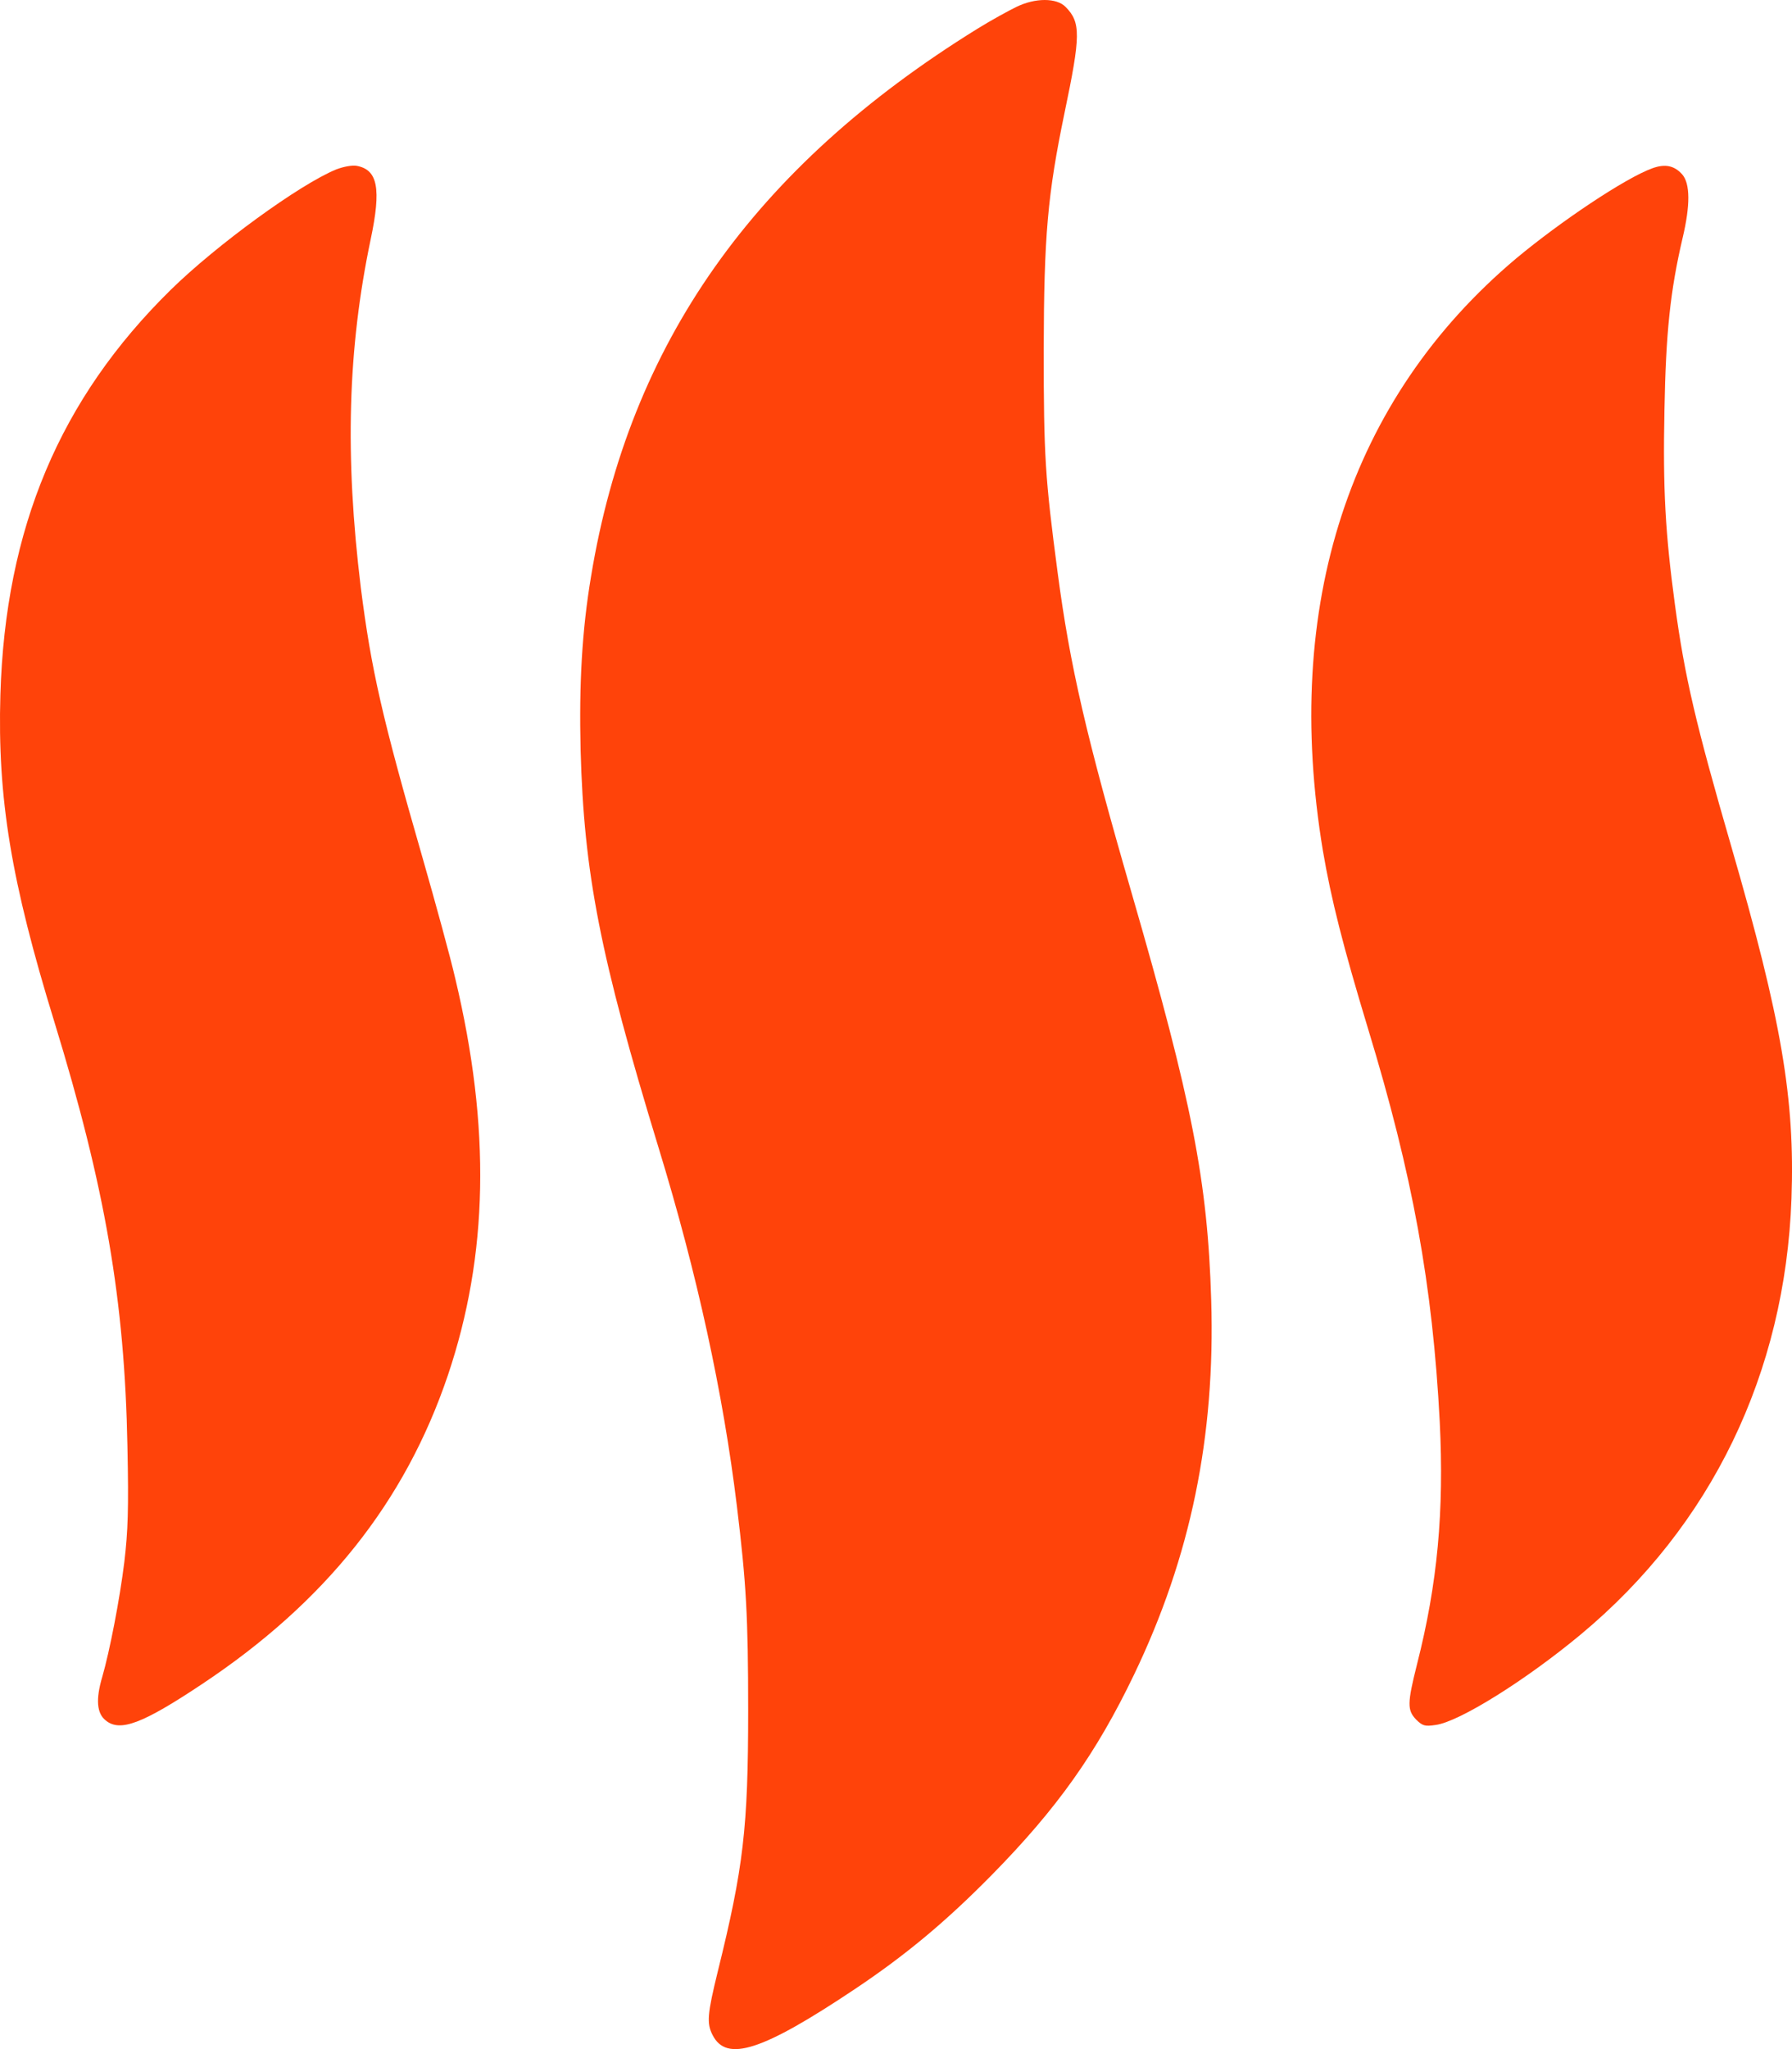
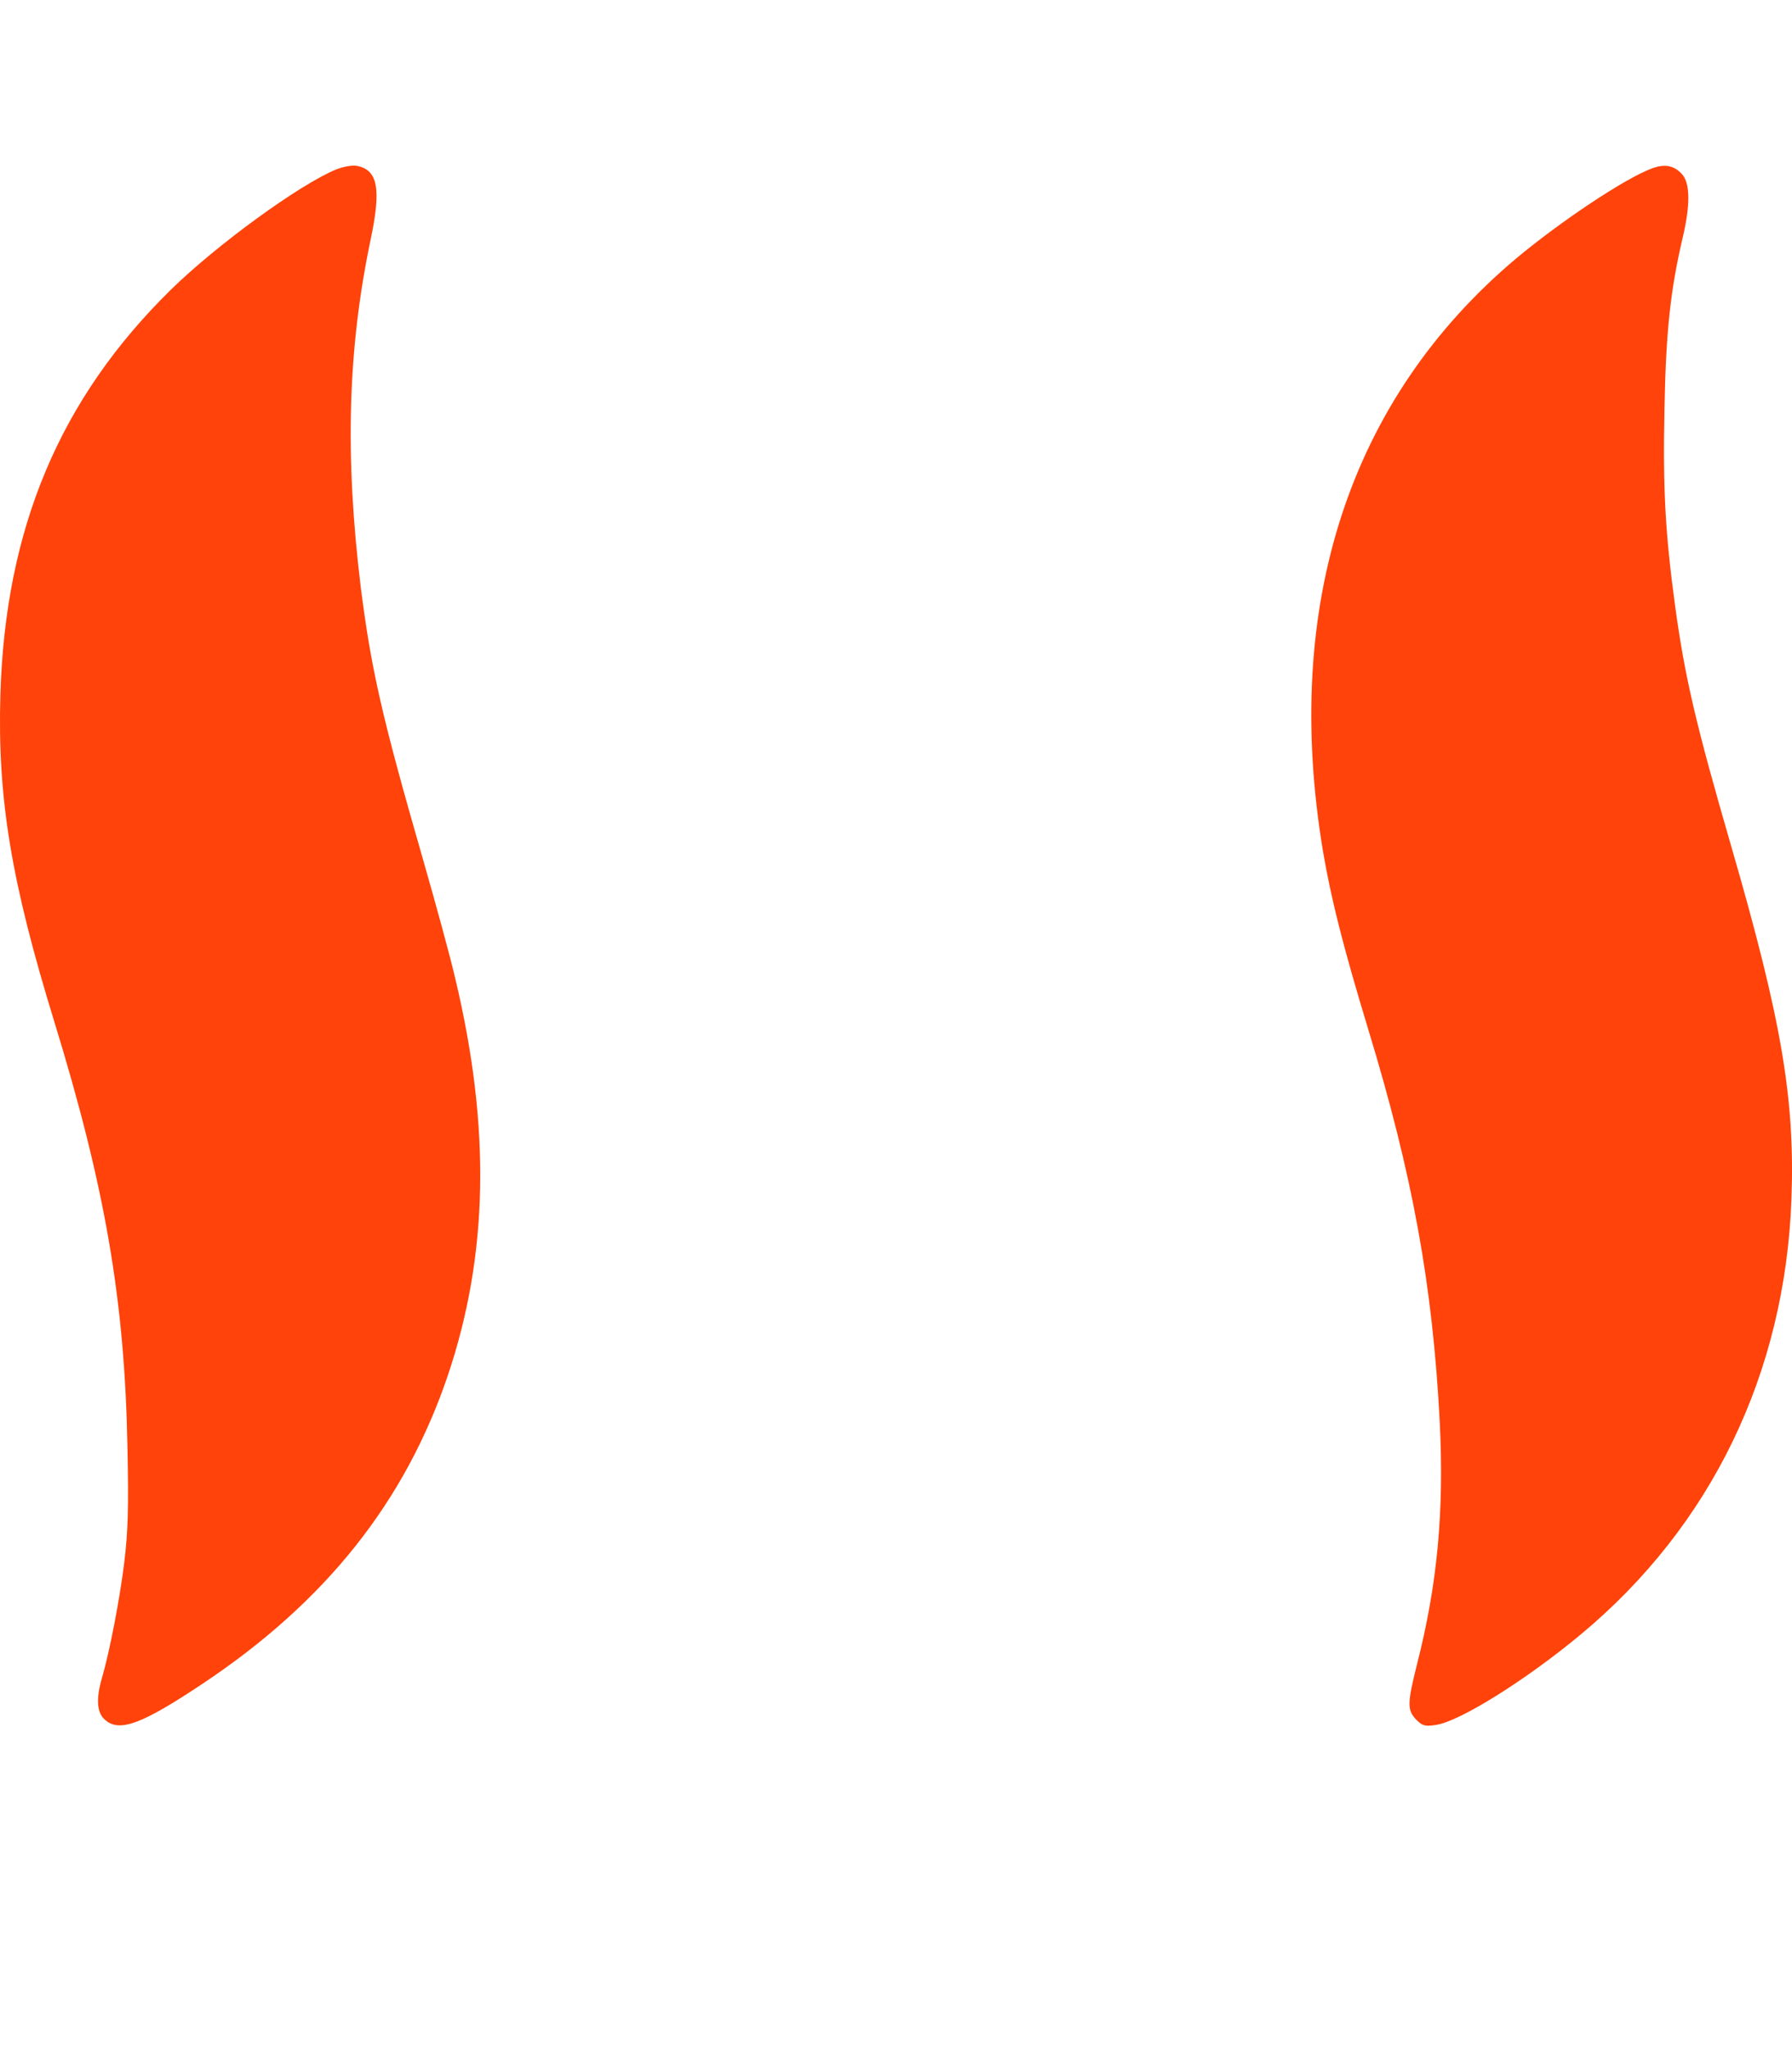
<svg xmlns="http://www.w3.org/2000/svg" width="28" height="32" viewBox="0 0 28 32" fill="none">
  <g clip-path="url(#clip0_3799_11583)">
-     <path d="M15.881 0.108C15.765 0.164 15.487 0.316 15.269 0.451C11.779 2.611 9.834 5.363 9.235 9.002C9.094 9.845 9.047 10.671 9.072 11.714C9.124 13.64 9.376 14.931 10.291 17.926C10.894 19.895 11.3 21.76 11.514 23.521C11.66 24.725 11.69 25.238 11.69 26.716C11.69 28.546 11.617 29.163 11.215 30.789C11.052 31.454 11.04 31.598 11.134 31.78C11.352 32.211 11.912 32.028 13.357 31.063C14.157 30.528 14.781 30.007 15.496 29.281C16.518 28.242 17.129 27.381 17.72 26.151C18.605 24.308 18.99 22.434 18.925 20.304C18.87 18.448 18.626 17.205 17.685 13.957C16.967 11.479 16.719 10.401 16.526 8.945C16.33 7.463 16.308 7.128 16.308 5.459C16.312 3.681 16.368 3.042 16.633 1.764C16.886 0.555 16.89 0.351 16.65 0.108C16.509 -0.036 16.176 -0.036 15.881 0.108Z" fill="#FF430A" />
    <path d="M5.253 2.646C4.68 2.881 3.385 3.824 2.67 4.524C0.934 6.228 0.083 8.25 0.006 10.849C-0.041 12.466 0.173 13.762 0.849 15.957C1.644 18.543 1.948 20.308 1.991 22.586C2.012 23.577 1.999 23.912 1.943 24.39C1.871 24.977 1.713 25.79 1.597 26.19C1.494 26.538 1.512 26.759 1.653 26.868C1.875 27.051 2.226 26.92 3.158 26.299C5.082 25.02 6.327 23.46 6.998 21.478C7.631 19.6 7.67 17.613 7.114 15.283C7.037 14.948 6.806 14.105 6.605 13.405C5.968 11.197 5.801 10.458 5.638 9.18C5.386 7.119 5.433 5.446 5.792 3.737C5.959 2.946 5.903 2.651 5.574 2.59C5.502 2.577 5.365 2.603 5.253 2.646Z" fill="#FF430A" />
    <path d="M25.815 2.629C25.396 2.781 24.387 3.455 23.689 4.037C21.085 6.228 20.033 9.449 20.67 13.284C20.799 14.044 20.987 14.783 21.376 16.066C22.073 18.352 22.385 20.069 22.496 22.204C22.565 23.603 22.462 24.729 22.141 25.99C21.987 26.603 21.987 26.707 22.128 26.855C22.227 26.951 22.261 26.964 22.432 26.938C22.8 26.89 23.848 26.233 24.699 25.525C26.739 23.829 27.893 21.447 27.992 18.717C28.047 17.161 27.838 15.931 27.051 13.218C26.499 11.314 26.324 10.575 26.17 9.436C26.02 8.323 25.982 7.641 26.007 6.406C26.029 5.198 26.097 4.546 26.29 3.72C26.413 3.203 26.409 2.868 26.285 2.724C26.161 2.585 26.016 2.555 25.815 2.629Z" fill="#FF430A" />
  </g>
  <defs>
    <clipPath id="clip0_3799_11583">
      <rect width="28" height="32" fill="white" />
    </clipPath>
  </defs>
</svg>